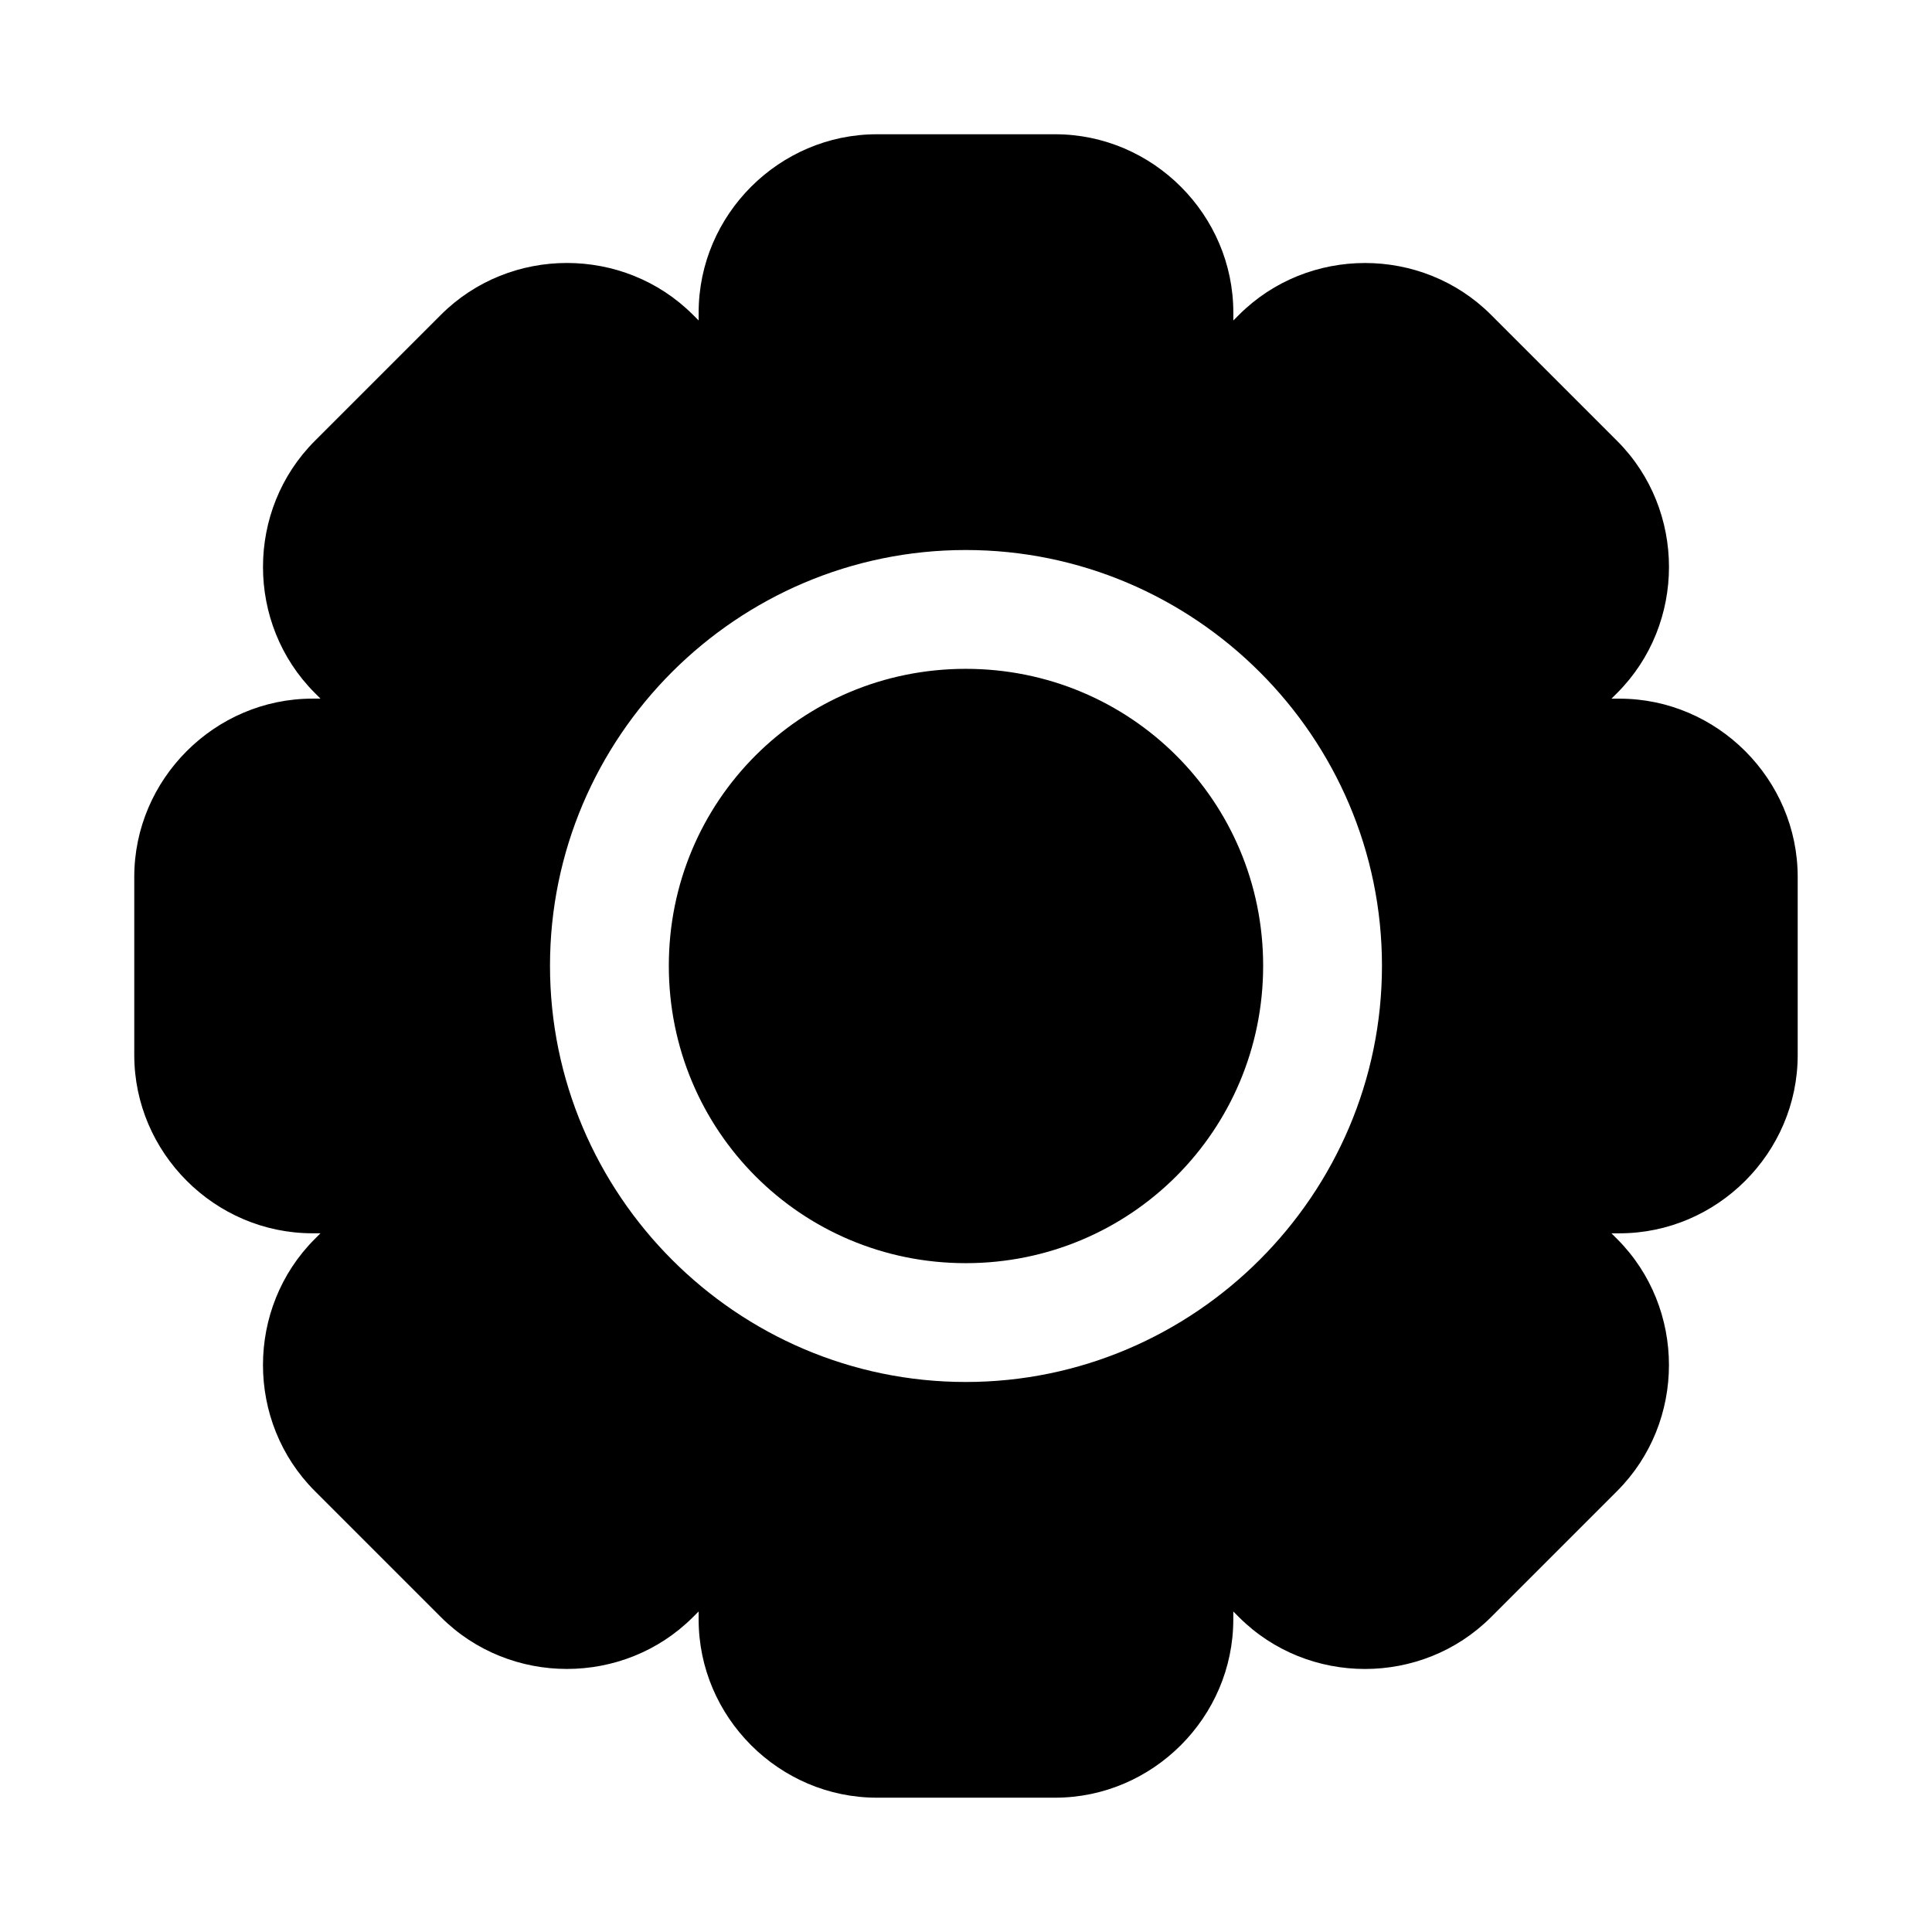
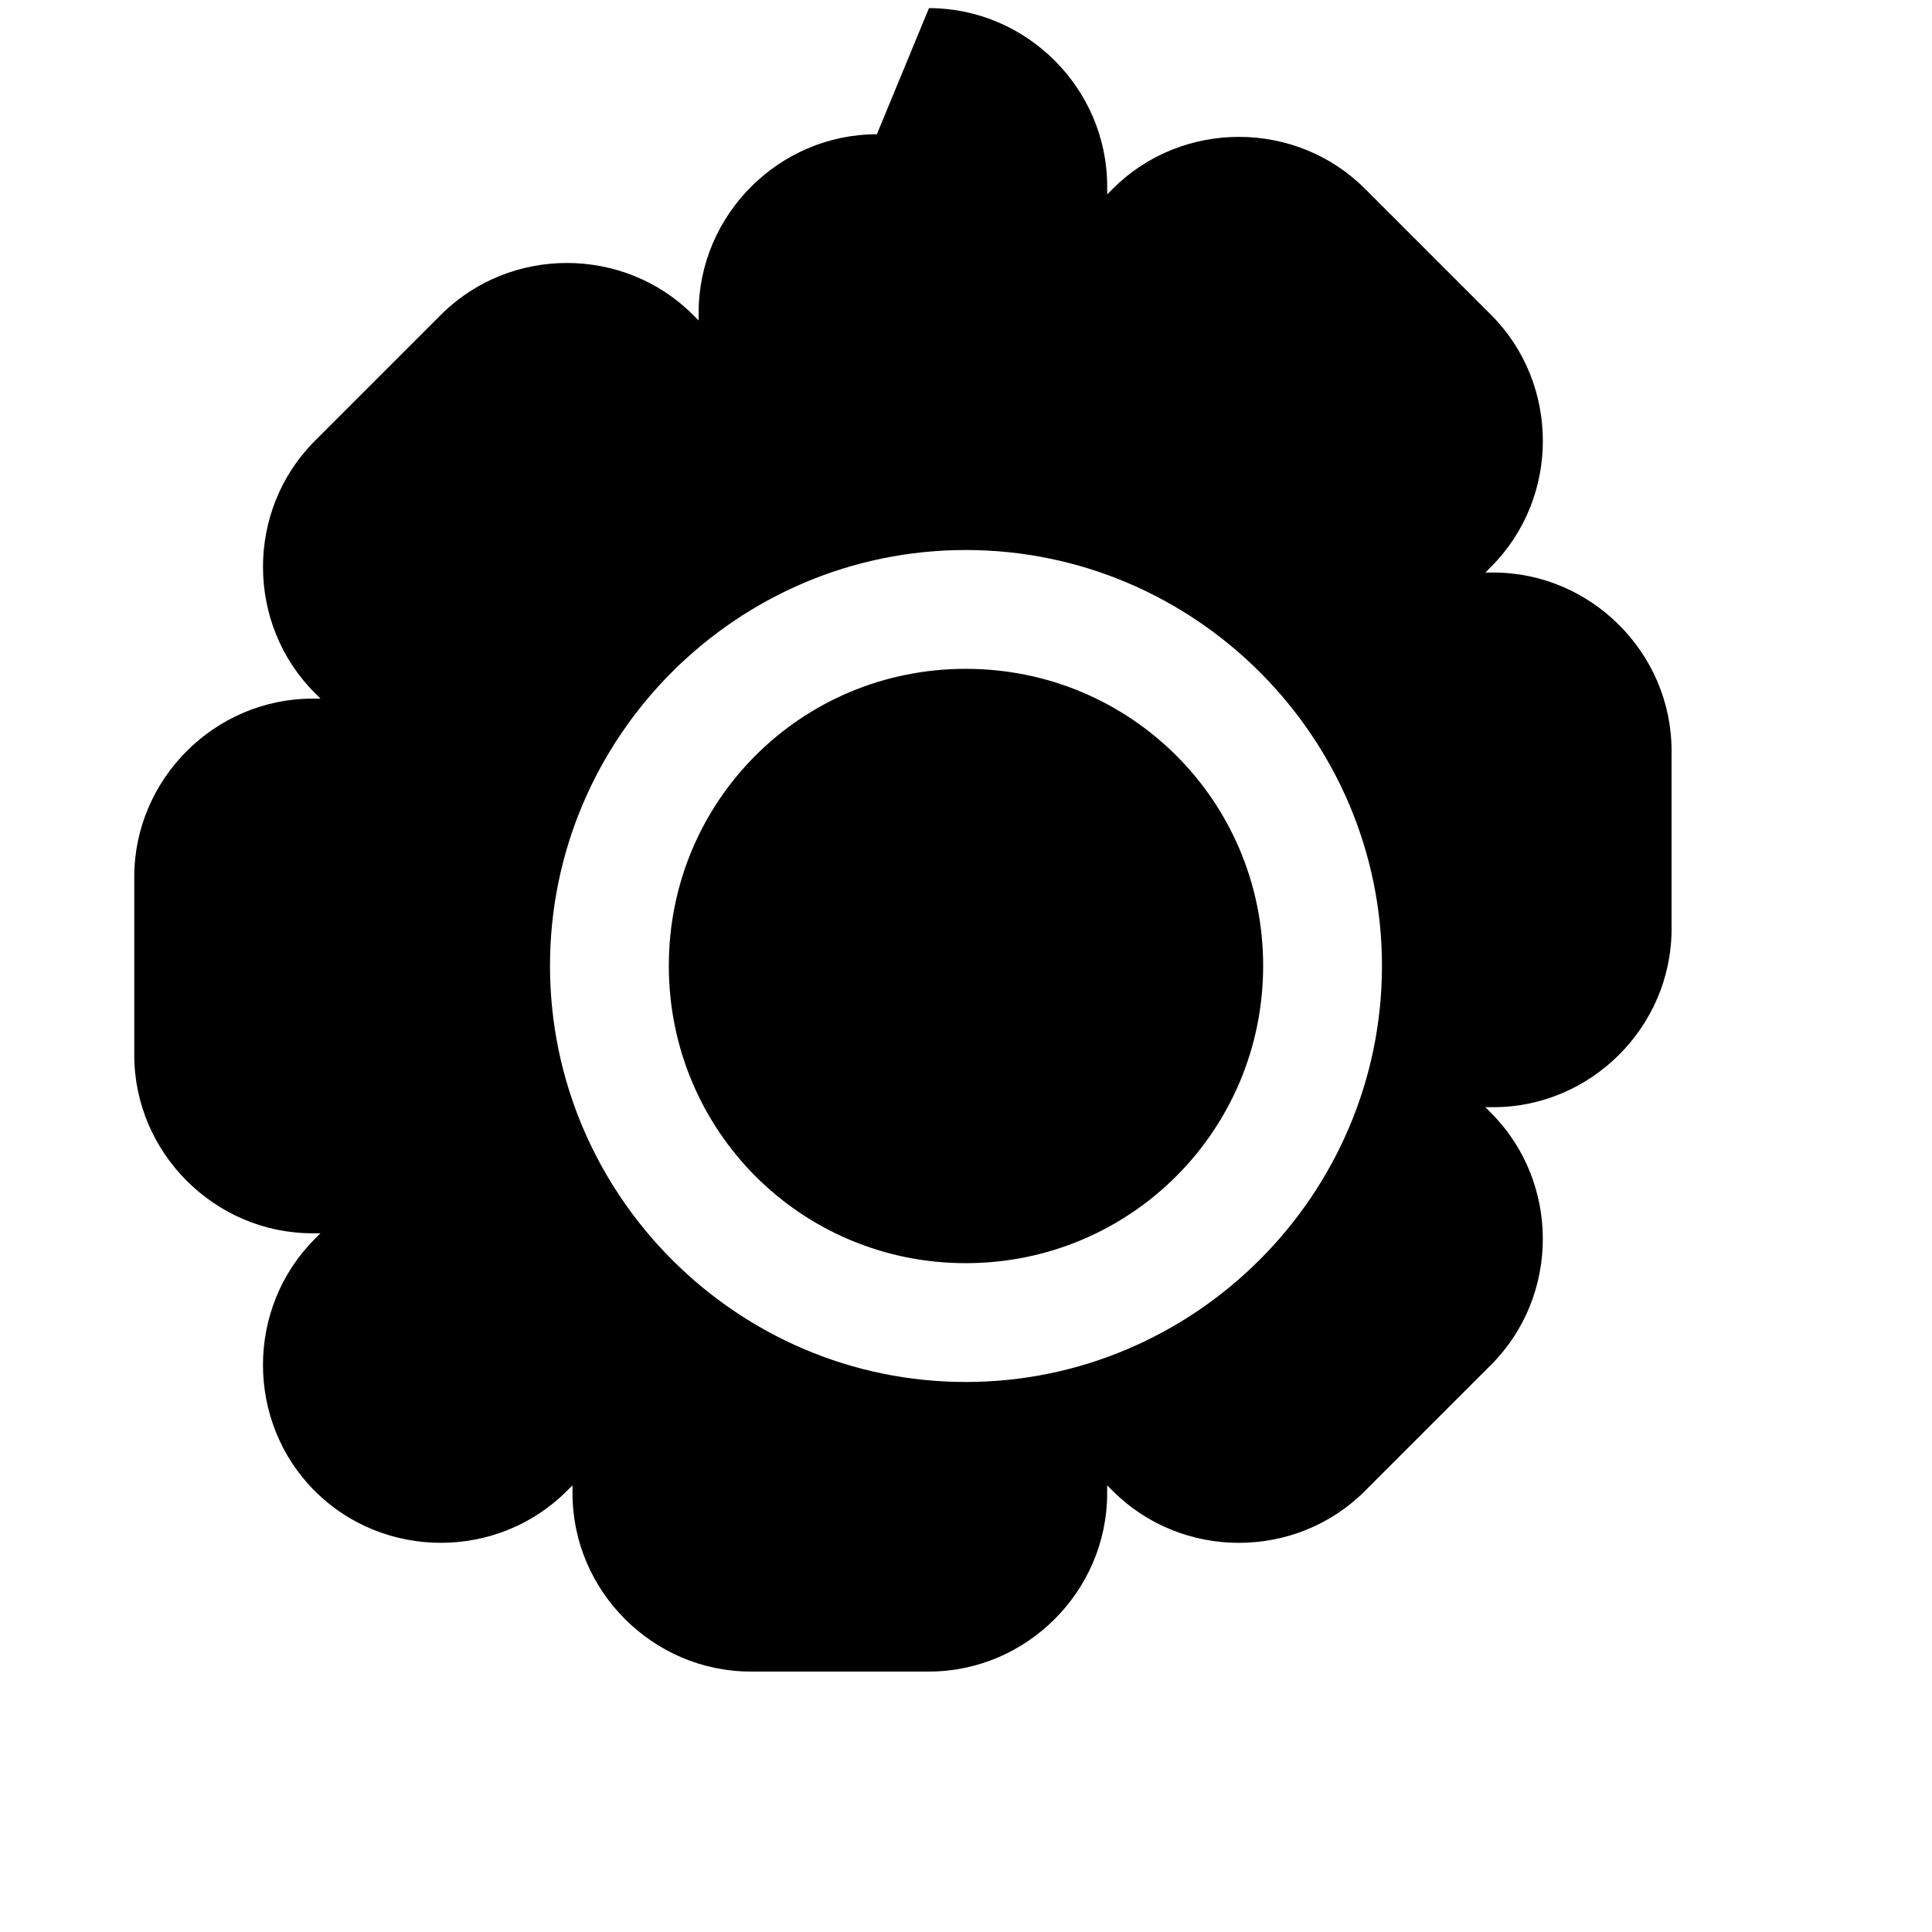
<svg xmlns="http://www.w3.org/2000/svg" fill="#000000" width="800px" height="800px" version="1.1" viewBox="144 144 512 512">
-   <path d="m376.38 179.58c-25.895 0-47.23 21.336-47.23 47.23v2.121l-1.508-1.508c-18.309-18.309-48.48-18.309-66.789 0l-33.426 33.426c-18.309 18.309-18.309 48.48 0 66.789l1.508 1.508h-2.125c-25.895 0-47.23 21.336-47.23 47.23v47.23c0 25.895 21.336 47.23 47.23 47.23h2.121l-1.508 1.508c-18.309 18.309-18.309 48.48 0 66.789l33.426 33.426c18.309 18.309 48.48 18.309 66.789 0l1.508-1.508v2.129c0 25.895 21.336 47.23 47.23 47.23h47.23c25.895 0 47.23-21.336 47.23-47.23v-2.121l1.508 1.508c18.309 18.309 48.48 18.309 66.789 0l33.426-33.426c18.309-18.309 18.309-48.48 0-66.789l-1.508-1.508h2.129c25.895 0 47.23-21.336 47.23-47.23v-47.23c0-25.895-21.336-47.23-47.23-47.23h-2.121l1.508-1.508c18.309-18.309 18.309-48.48 0-66.789l-33.426-33.426c-18.309-18.309-48.48-18.309-66.789 0l-1.508 1.508v-2.129c0-25.895-21.336-47.23-47.23-47.23zm23.555 110.18c60.68 0 110.3 49.496 110.3 110.18 0 60.68-49.621 110.3-110.3 110.3s-110.18-49.621-110.18-110.3c0-60.68 49.496-110.18 110.18-110.18zm0 31.488c-43.664 0-78.691 35.027-78.691 78.691s35.027 78.812 78.691 78.812 78.812-35.148 78.812-78.812-35.148-78.691-78.812-78.691z" />
+   <path d="m376.38 179.58c-25.895 0-47.23 21.336-47.23 47.23v2.121l-1.508-1.508c-18.309-18.309-48.48-18.309-66.789 0l-33.426 33.426c-18.309 18.309-18.309 48.48 0 66.789l1.508 1.508h-2.125c-25.895 0-47.23 21.336-47.23 47.23v47.23c0 25.895 21.336 47.23 47.23 47.23h2.121l-1.508 1.508c-18.309 18.309-18.309 48.48 0 66.789c18.309 18.309 48.48 18.309 66.789 0l1.508-1.508v2.129c0 25.895 21.336 47.23 47.23 47.23h47.23c25.895 0 47.23-21.336 47.23-47.23v-2.121l1.508 1.508c18.309 18.309 48.48 18.309 66.789 0l33.426-33.426c18.309-18.309 18.309-48.48 0-66.789l-1.508-1.508h2.129c25.895 0 47.23-21.336 47.23-47.23v-47.23c0-25.895-21.336-47.23-47.23-47.23h-2.121l1.508-1.508c18.309-18.309 18.309-48.48 0-66.789l-33.426-33.426c-18.309-18.309-48.48-18.309-66.789 0l-1.508 1.508v-2.129c0-25.895-21.336-47.23-47.23-47.23zm23.555 110.18c60.68 0 110.3 49.496 110.3 110.18 0 60.68-49.621 110.3-110.3 110.3s-110.18-49.621-110.18-110.3c0-60.68 49.496-110.18 110.18-110.18zm0 31.488c-43.664 0-78.691 35.027-78.691 78.691s35.027 78.812 78.691 78.812 78.812-35.148 78.812-78.812-35.148-78.691-78.812-78.691z" />
</svg>